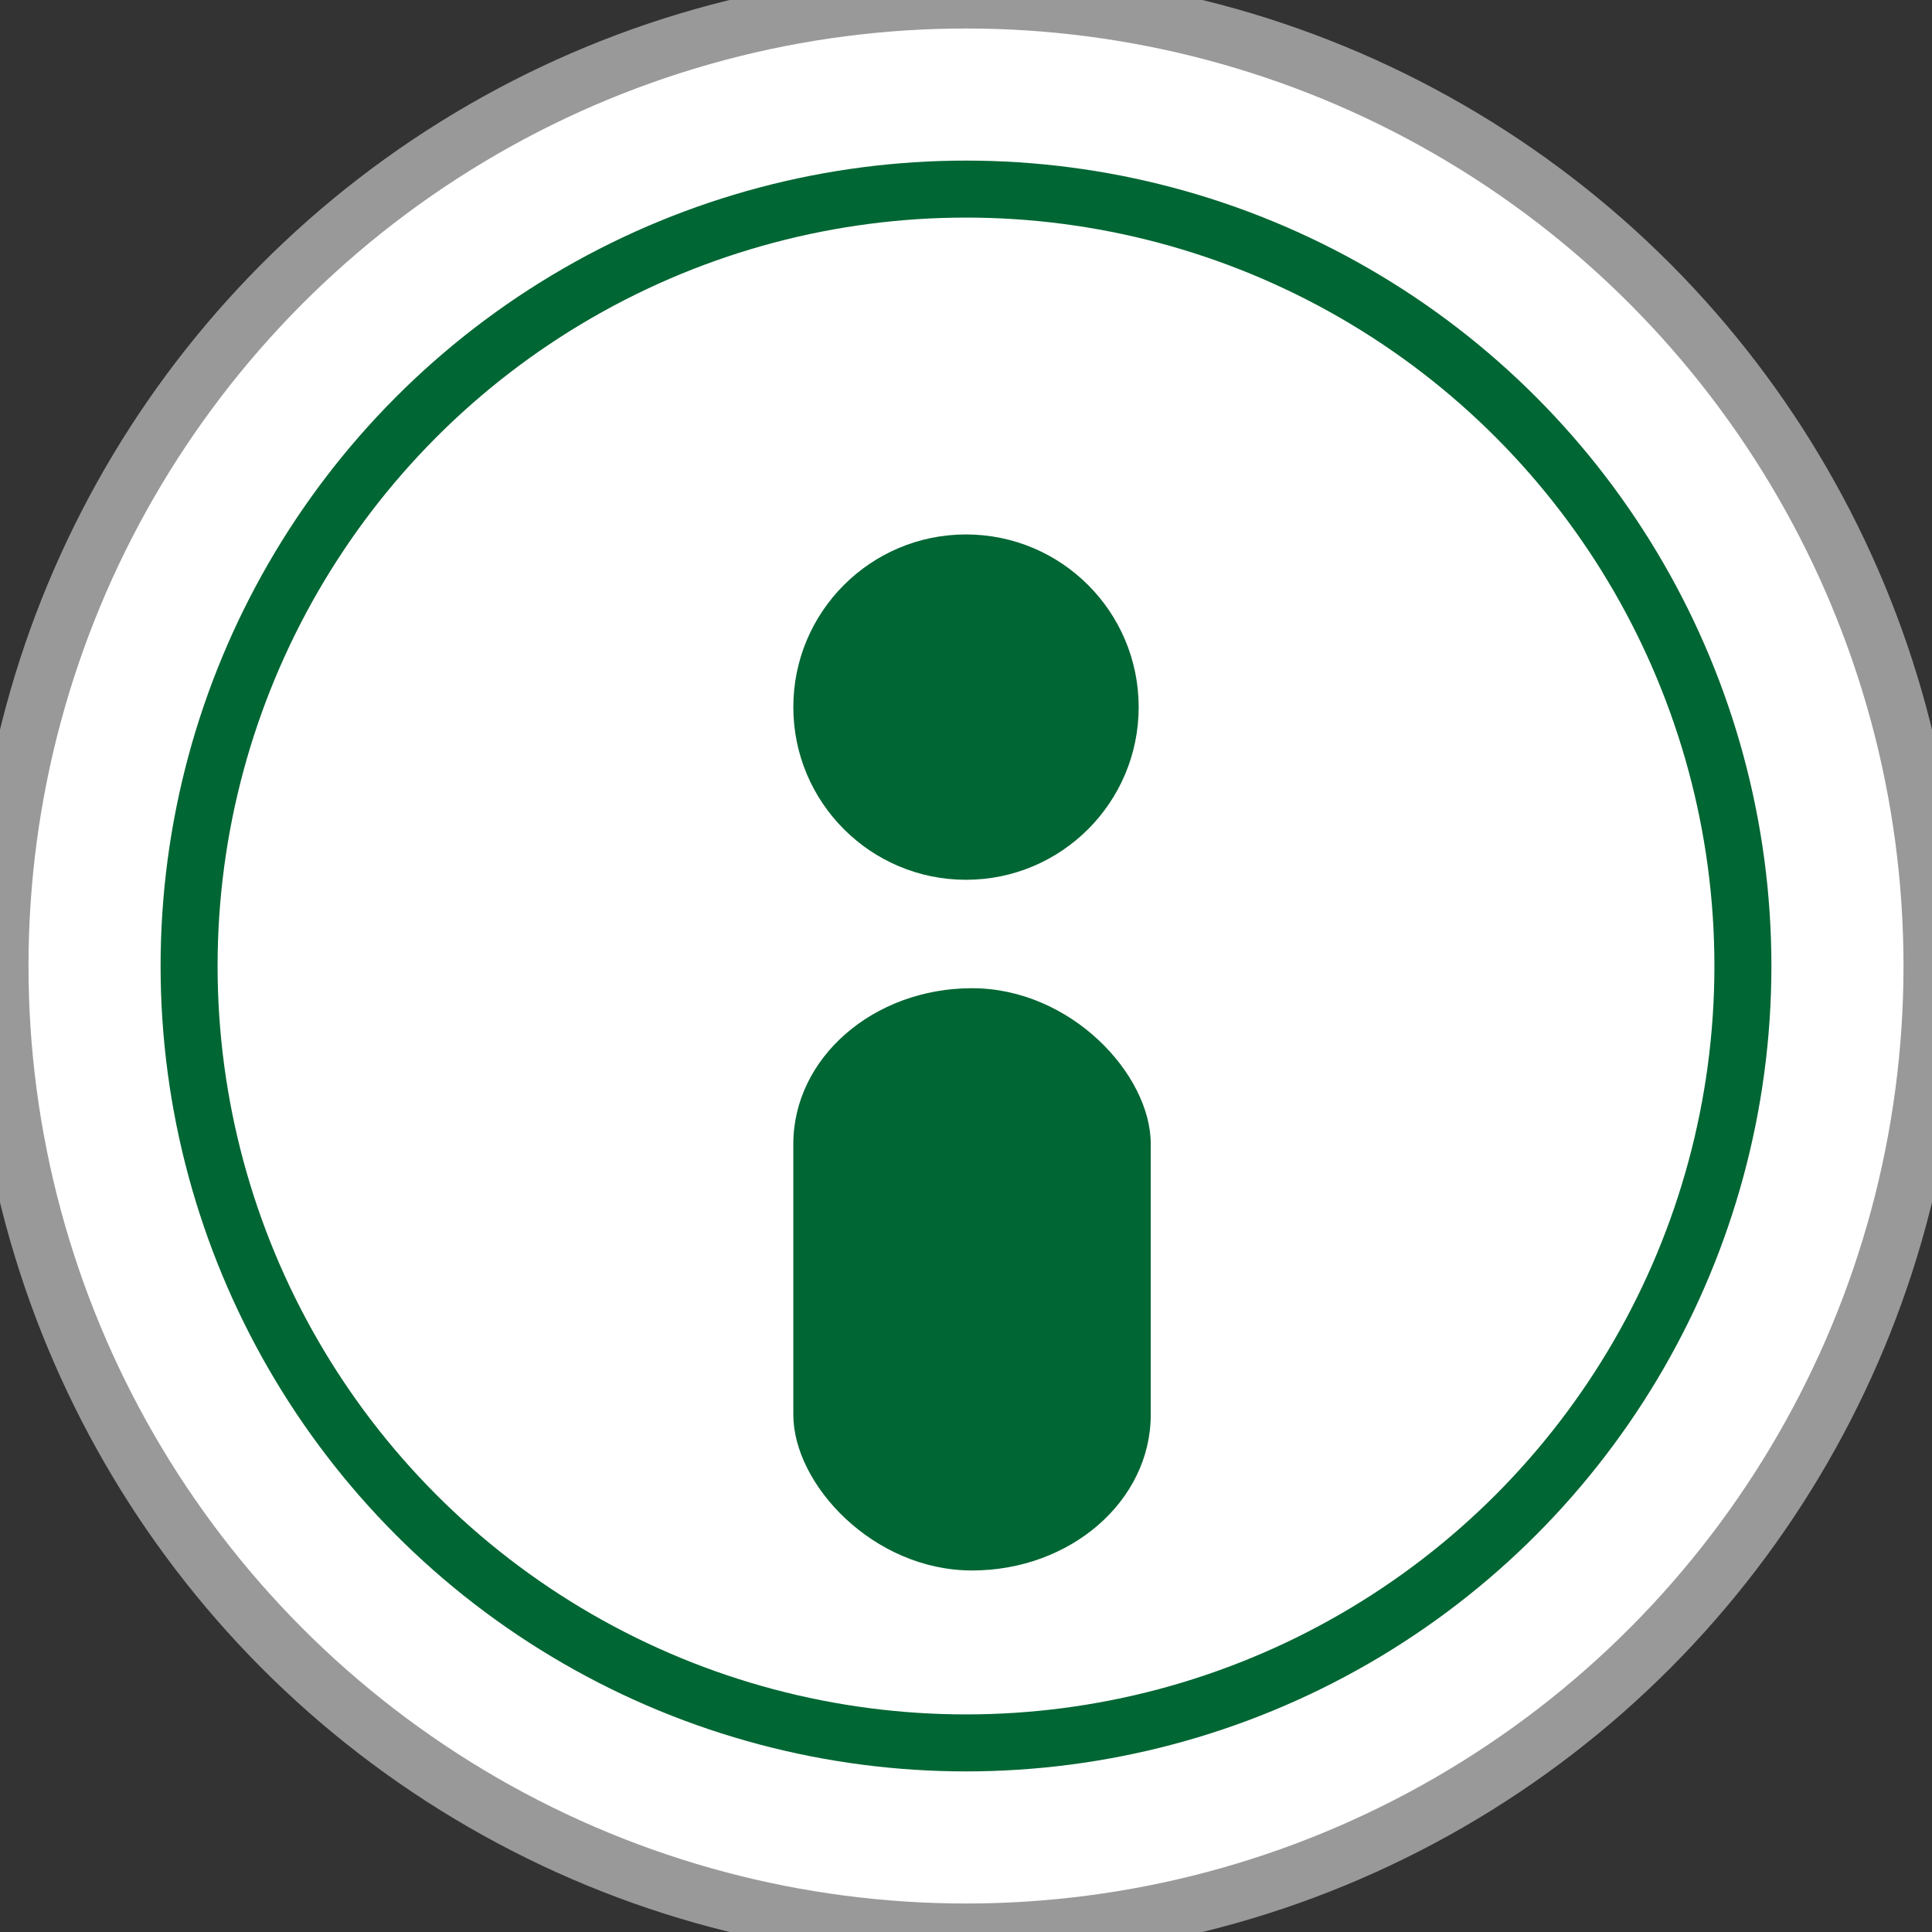
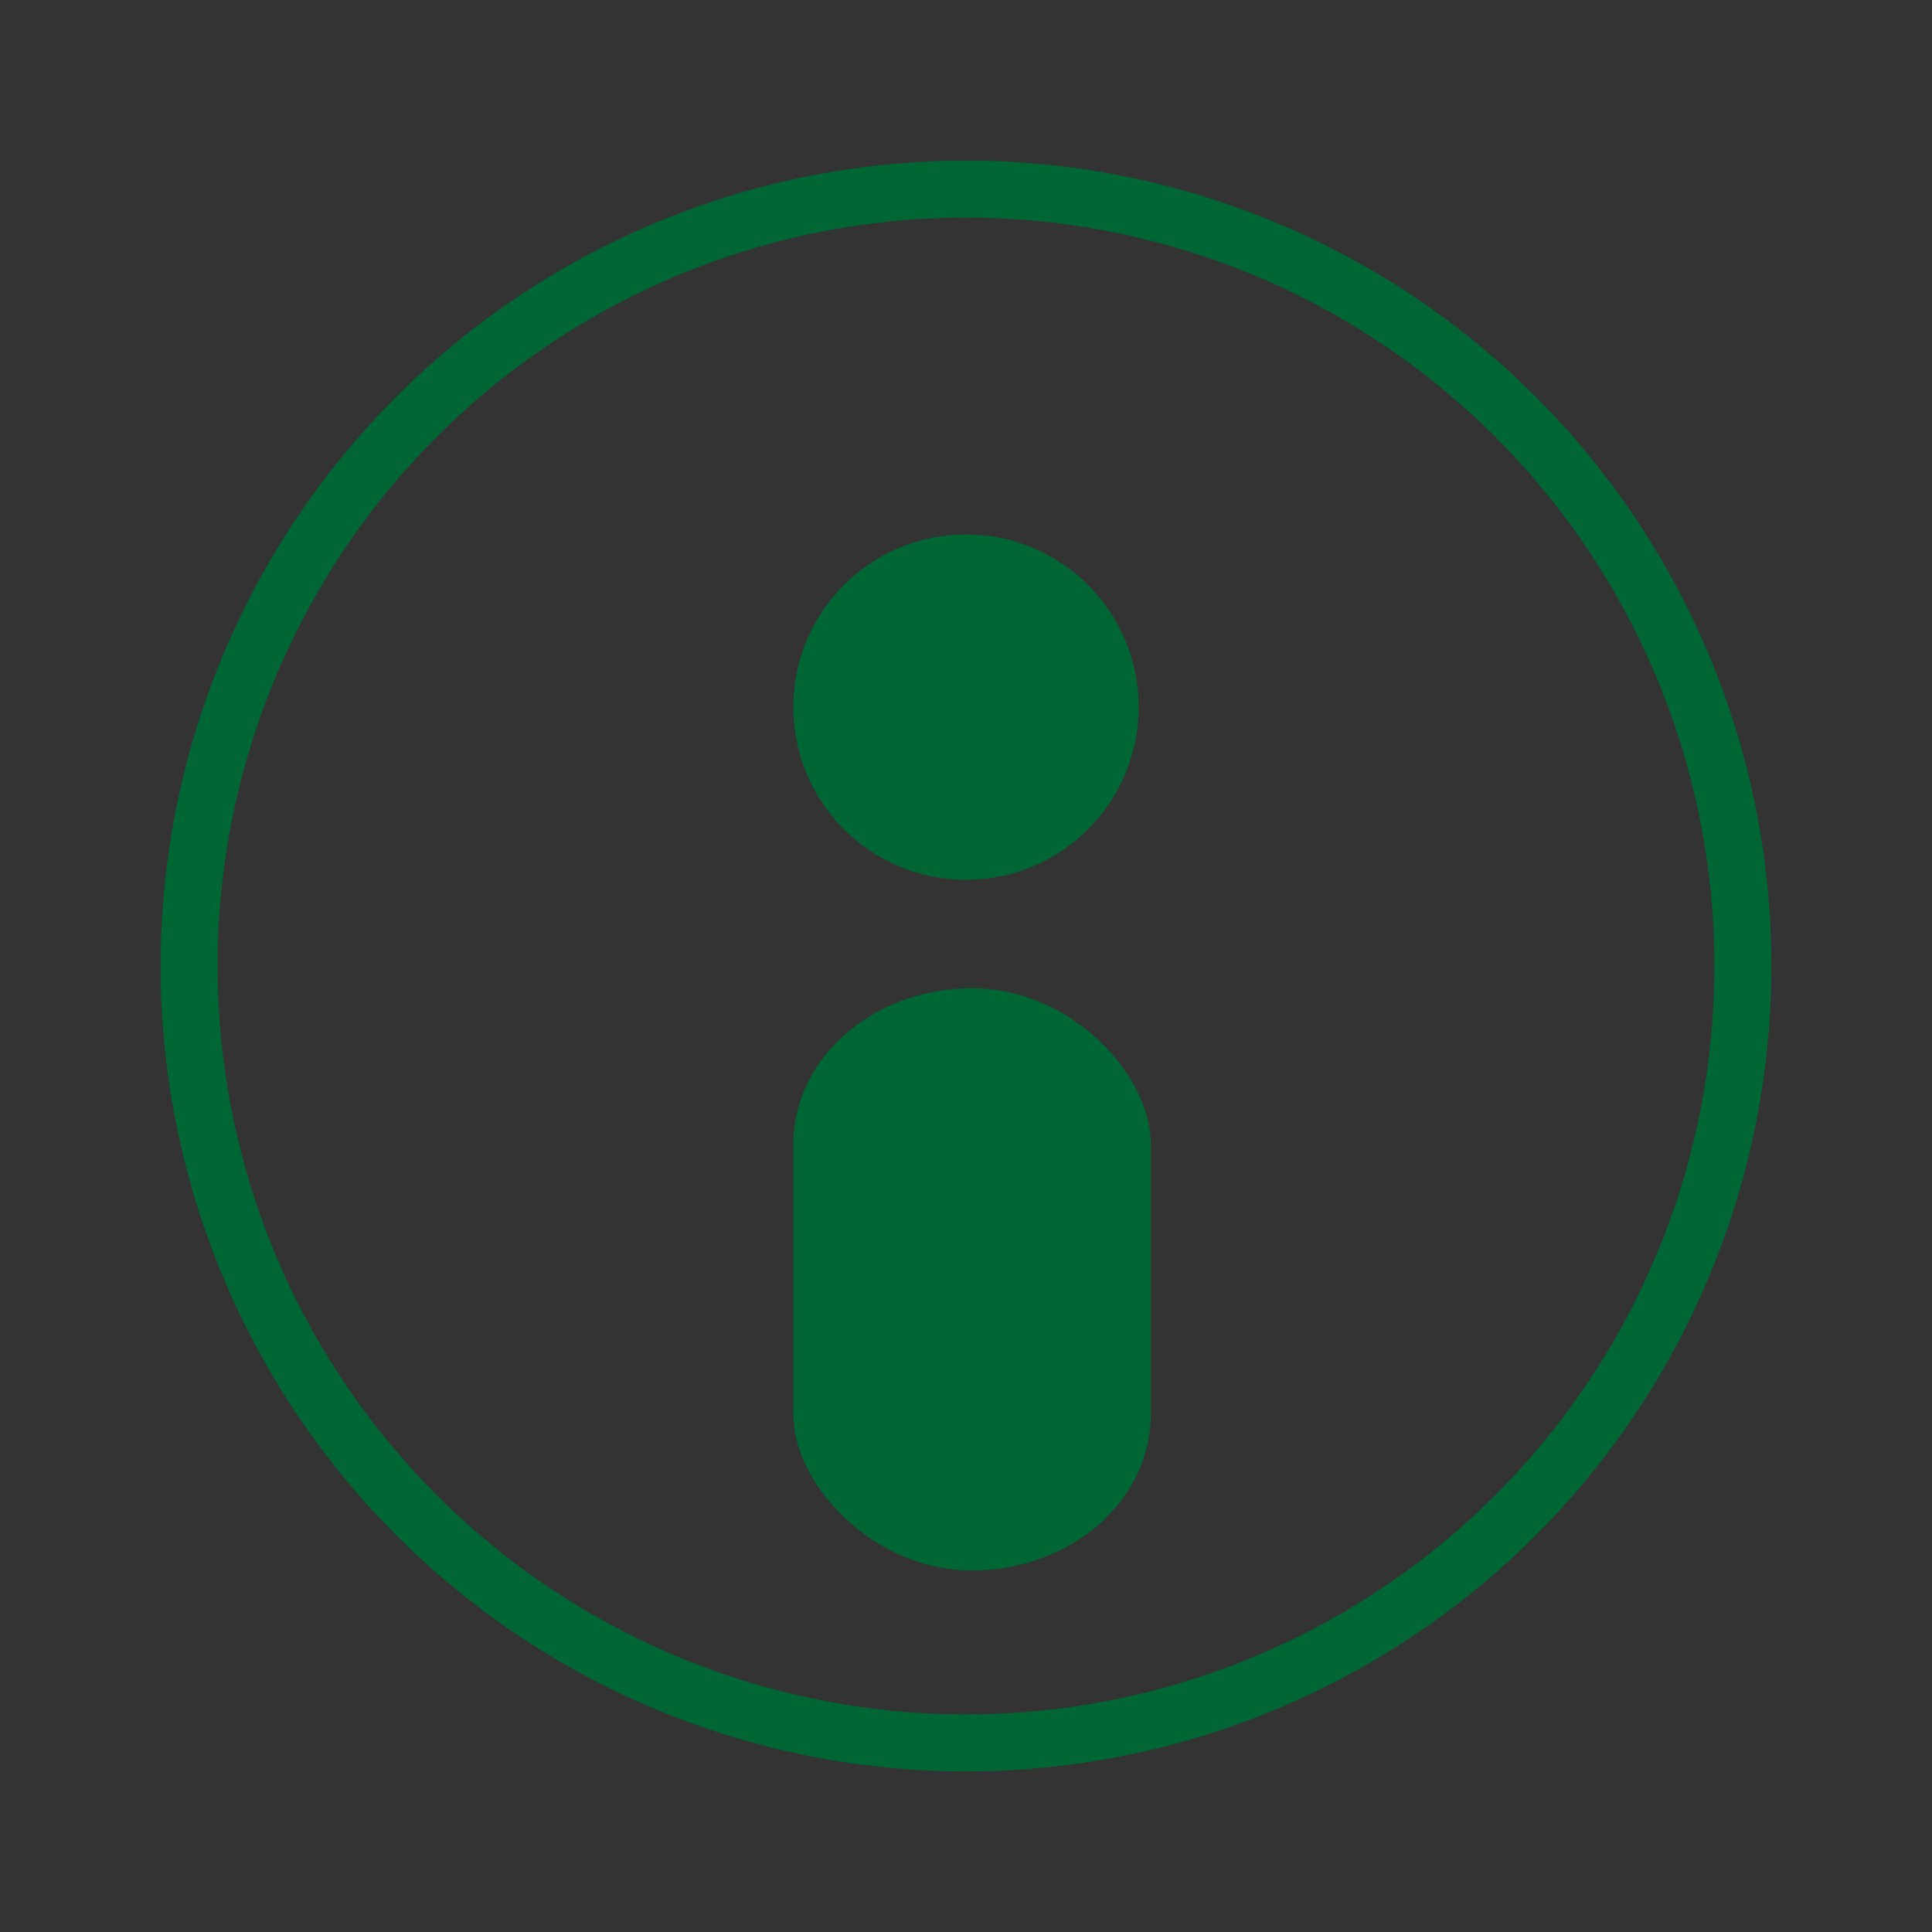
<svg xmlns="http://www.w3.org/2000/svg" xml:space="preserve" width="80px" height="80px" version="1.1" style="shape-rendering:geometricPrecision; text-rendering:geometricPrecision; image-rendering:optimizeQuality; fill-rule:evenodd; clip-rule:evenodd" viewBox="0 0 80 80">
  <rect x="0" y="0" width="80" height="80" fill="#333333" stroke="none" />
  <defs>
    <style type="text/css">
   
    .str1 {stroke:#006633;stroke-width:2.36;stroke-miterlimit:22.926}
    .str0 {stroke:#999999;stroke-width:2.36;stroke-miterlimit:22.926}
    .fil1 {fill:none}
    .fil2 {fill:#006633}
    .fil0 {fill:white}
   
  </style>
  </defs>
  <g id="Слой_x0020_1">
    <g id="_1864980089072">
-       <circle class="fil0 str0" cx="40" cy="40" r="40" />
      <g>
        <circle class="fil1 str1" cx="40" cy="40" r="32.17" />
        <rect class="fil2" x="32.85" y="40.92" width="14.8" height="24.11" rx="7.4" ry="6.45" />
        <circle class="fil2" cx="40" cy="29.28" r="7.15" />
      </g>
    </g>
  </g>
</svg>